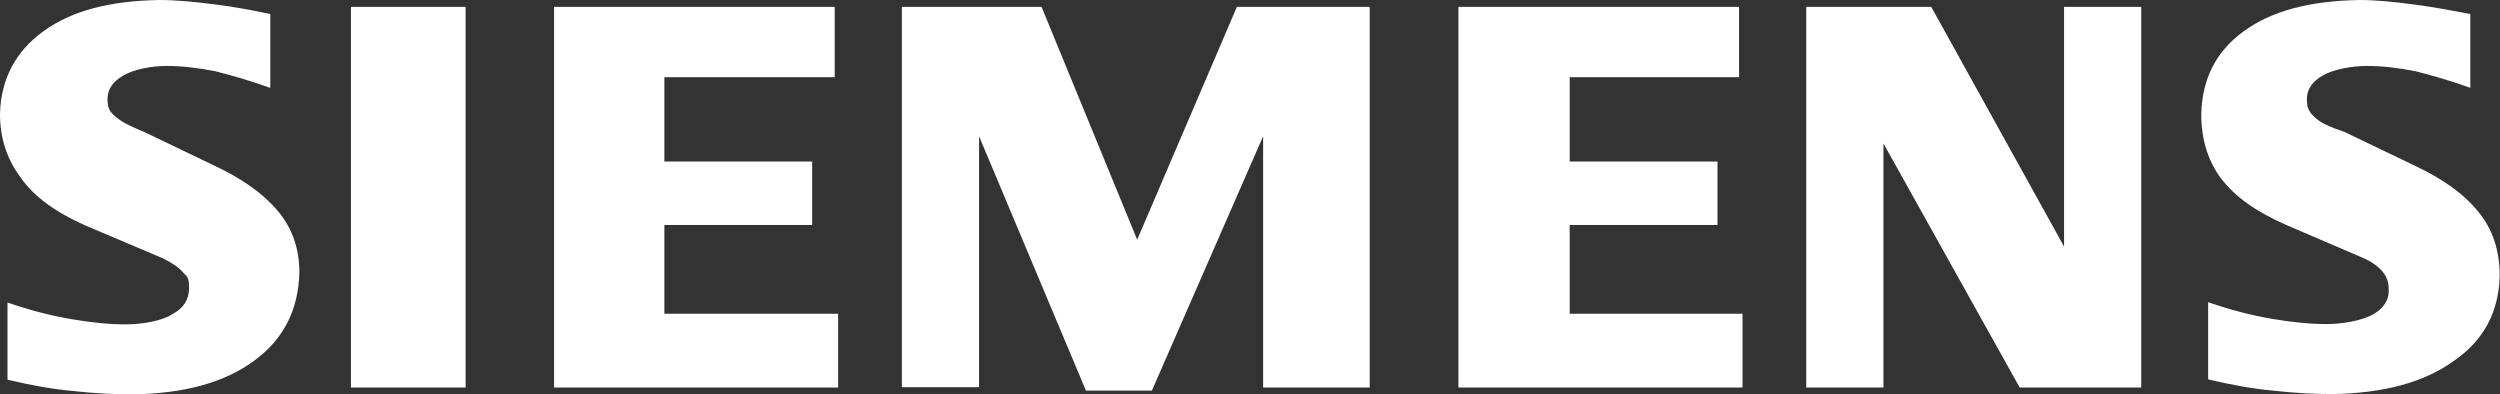
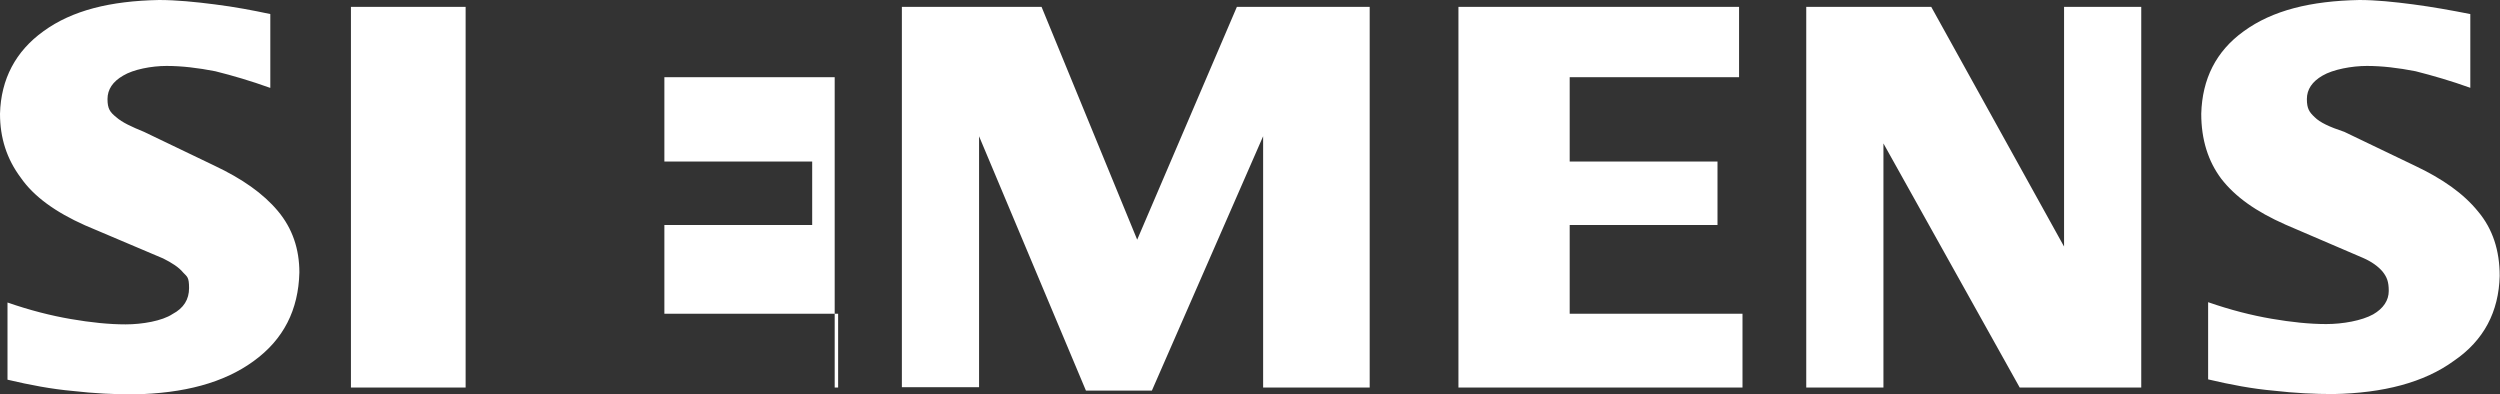
<svg xmlns="http://www.w3.org/2000/svg" version="1.1" viewBox="0 0 800 126.2">
  <rect x="0" y="0" width="800" height="126.2" fill="#333333" stroke="none" />
  <defs>
    <style>
      .cls-1 {
        fill: #fff;
      }
    </style>
  </defs>
  <g>
    <g id="Layer_1">
      <g id="g3">
        <g id="g5">
-           <path id="path7" class="cls-1" d="M86.4,28.1c-6.1-2.2-11.9-3.9-17.5-5.3-5.6-1.1-10.8-1.7-15.6-1.7s-10.6,1.1-13.9,3.1c-3.3,1.9-5,4.4-5,7.5s.8,4.2,2.8,5.8c1.9,1.7,5,3.1,8.9,4.7l22.5,10.8c8.9,4.2,15.6,8.9,20.3,14.5,4.7,5.6,6.9,12.2,6.9,19.7-.3,11.9-5,21.4-14.7,28.4-9.5,6.9-22.2,10.3-38.4,10.6-6.1,0-12.5-.3-19.5-1.1-6.7-.6-13.6-1.9-20.8-3.6v-24.7c7.2,2.5,13.9,4.2,20.3,5.3,6.4,1.1,12.2,1.7,17.5,1.7s11.7-1.1,15-3.3c3.6-1.9,5.3-4.7,5.3-8.3s-.6-3.6-1.9-5c-1.4-1.7-3.6-3.1-6.4-4.5l-25-10.6c-9.4-4.2-16.4-9.2-20.6-15.3C2.2,50.9,0,44.2,0,36.4c.3-11.1,5-20,13.9-26.4C23.1,3.3,35.3.3,50.9,0,56.4,0,62.5.6,68.7,1.4c6.4.8,12.2,1.9,17.8,3.1v23.6ZM149,124h-36.7V2.2h36.7v121.8ZM267.1,24.7h-54.5v27h47.3v20.3h-47.3v28.4h55.6v23.6h-90.9V2.2h89.8v22.5h0ZM438.4,124h-34.2V43.6l-35.6,81.4h-21.1l-34.2-81.4v80.3h-24.7V2.2h44.7l30.6,74.5L395.8,2.2h42.5v121.8h0ZM556.5,24.7h-54.2v27h47.3v20.3h-47.3v28.4h55.3v23.6h-90.9V2.2h89.8v22.5ZM685.2,124h-38.9l-43.6-78.1v78.1h-24.7V2.2h40l42.5,76.7V2.2h24.7v121.8h0ZM790.5,28.1c-6.1-2.2-12-3.9-17.5-5.3-5.6-1.1-10.8-1.7-15.6-1.7s-10.8,1.1-14.2,3.1c-3.3,1.9-5,4.4-5,7.5s.8,4.2,2.5,5.8c1.7,1.7,4.7,3.1,9.5,4.7l22.5,10.8c8.9,4.2,15.6,8.9,20.3,14.7,4.7,5.6,6.9,12.5,6.9,20.6-.3,11.4-5,20.6-14.7,27.2-9.5,6.9-22.5,10.3-38.6,10.6-5.8,0-12.2-.3-19.2-1.1-6.7-.6-13.6-1.9-20.8-3.6v-24.7c7.2,2.5,13.9,4.2,20.3,5.3,6.4,1.1,12.2,1.7,17.5,1.7s11.4-1.1,15-3.1c3.3-1.9,5-4.5,5-7.5s-.6-4.4-1.9-6.1c-1.4-1.7-3.6-3.3-6.4-4.5l-24.7-10.6c-9.5-4.2-16.1-8.9-20.6-14.7-4.2-5.6-6.4-12.5-6.4-20.8.3-11.1,4.7-20,13.6-26.4C727.2,3.3,739.4.3,755,0,760.3,0,766.1.6,772.2,1.4c6.1.8,12.2,1.9,18.3,3.1v23.6h0Z" />
+           <path id="path7" class="cls-1" d="M86.4,28.1c-6.1-2.2-11.9-3.9-17.5-5.3-5.6-1.1-10.8-1.7-15.6-1.7s-10.6,1.1-13.9,3.1c-3.3,1.9-5,4.4-5,7.5s.8,4.2,2.8,5.8c1.9,1.7,5,3.1,8.9,4.7l22.5,10.8c8.9,4.2,15.6,8.9,20.3,14.5,4.7,5.6,6.9,12.2,6.9,19.7-.3,11.9-5,21.4-14.7,28.4-9.5,6.9-22.2,10.3-38.4,10.6-6.1,0-12.5-.3-19.5-1.1-6.7-.6-13.6-1.9-20.8-3.6v-24.7c7.2,2.5,13.9,4.2,20.3,5.3,6.4,1.1,12.2,1.7,17.5,1.7s11.7-1.1,15-3.3c3.6-1.9,5.3-4.7,5.3-8.3s-.6-3.6-1.9-5c-1.4-1.7-3.6-3.1-6.4-4.5l-25-10.6c-9.4-4.2-16.4-9.2-20.6-15.3C2.2,50.9,0,44.2,0,36.4c.3-11.1,5-20,13.9-26.4C23.1,3.3,35.3.3,50.9,0,56.4,0,62.5.6,68.7,1.4c6.4.8,12.2,1.9,17.8,3.1v23.6ZM149,124h-36.7V2.2h36.7v121.8ZM267.1,24.7h-54.5v27h47.3v20.3h-47.3v28.4h55.6v23.6h-90.9h89.8v22.5h0ZM438.4,124h-34.2V43.6l-35.6,81.4h-21.1l-34.2-81.4v80.3h-24.7V2.2h44.7l30.6,74.5L395.8,2.2h42.5v121.8h0ZM556.5,24.7h-54.2v27h47.3v20.3h-47.3v28.4h55.3v23.6h-90.9V2.2h89.8v22.5ZM685.2,124h-38.9l-43.6-78.1v78.1h-24.7V2.2h40l42.5,76.7V2.2h24.7v121.8h0ZM790.5,28.1c-6.1-2.2-12-3.9-17.5-5.3-5.6-1.1-10.8-1.7-15.6-1.7s-10.8,1.1-14.2,3.1c-3.3,1.9-5,4.4-5,7.5s.8,4.2,2.5,5.8c1.7,1.7,4.7,3.1,9.5,4.7l22.5,10.8c8.9,4.2,15.6,8.9,20.3,14.7,4.7,5.6,6.9,12.5,6.9,20.6-.3,11.4-5,20.6-14.7,27.2-9.5,6.9-22.5,10.3-38.6,10.6-5.8,0-12.2-.3-19.2-1.1-6.7-.6-13.6-1.9-20.8-3.6v-24.7c7.2,2.5,13.9,4.2,20.3,5.3,6.4,1.1,12.2,1.7,17.5,1.7s11.4-1.1,15-3.1c3.3-1.9,5-4.5,5-7.5s-.6-4.4-1.9-6.1c-1.4-1.7-3.6-3.3-6.4-4.5l-24.7-10.6c-9.5-4.2-16.1-8.9-20.6-14.7-4.2-5.6-6.4-12.5-6.4-20.8.3-11.1,4.7-20,13.6-26.4C727.2,3.3,739.4.3,755,0,760.3,0,766.1.6,772.2,1.4c6.1.8,12.2,1.9,18.3,3.1v23.6h0Z" />
        </g>
      </g>
    </g>
  </g>
</svg>